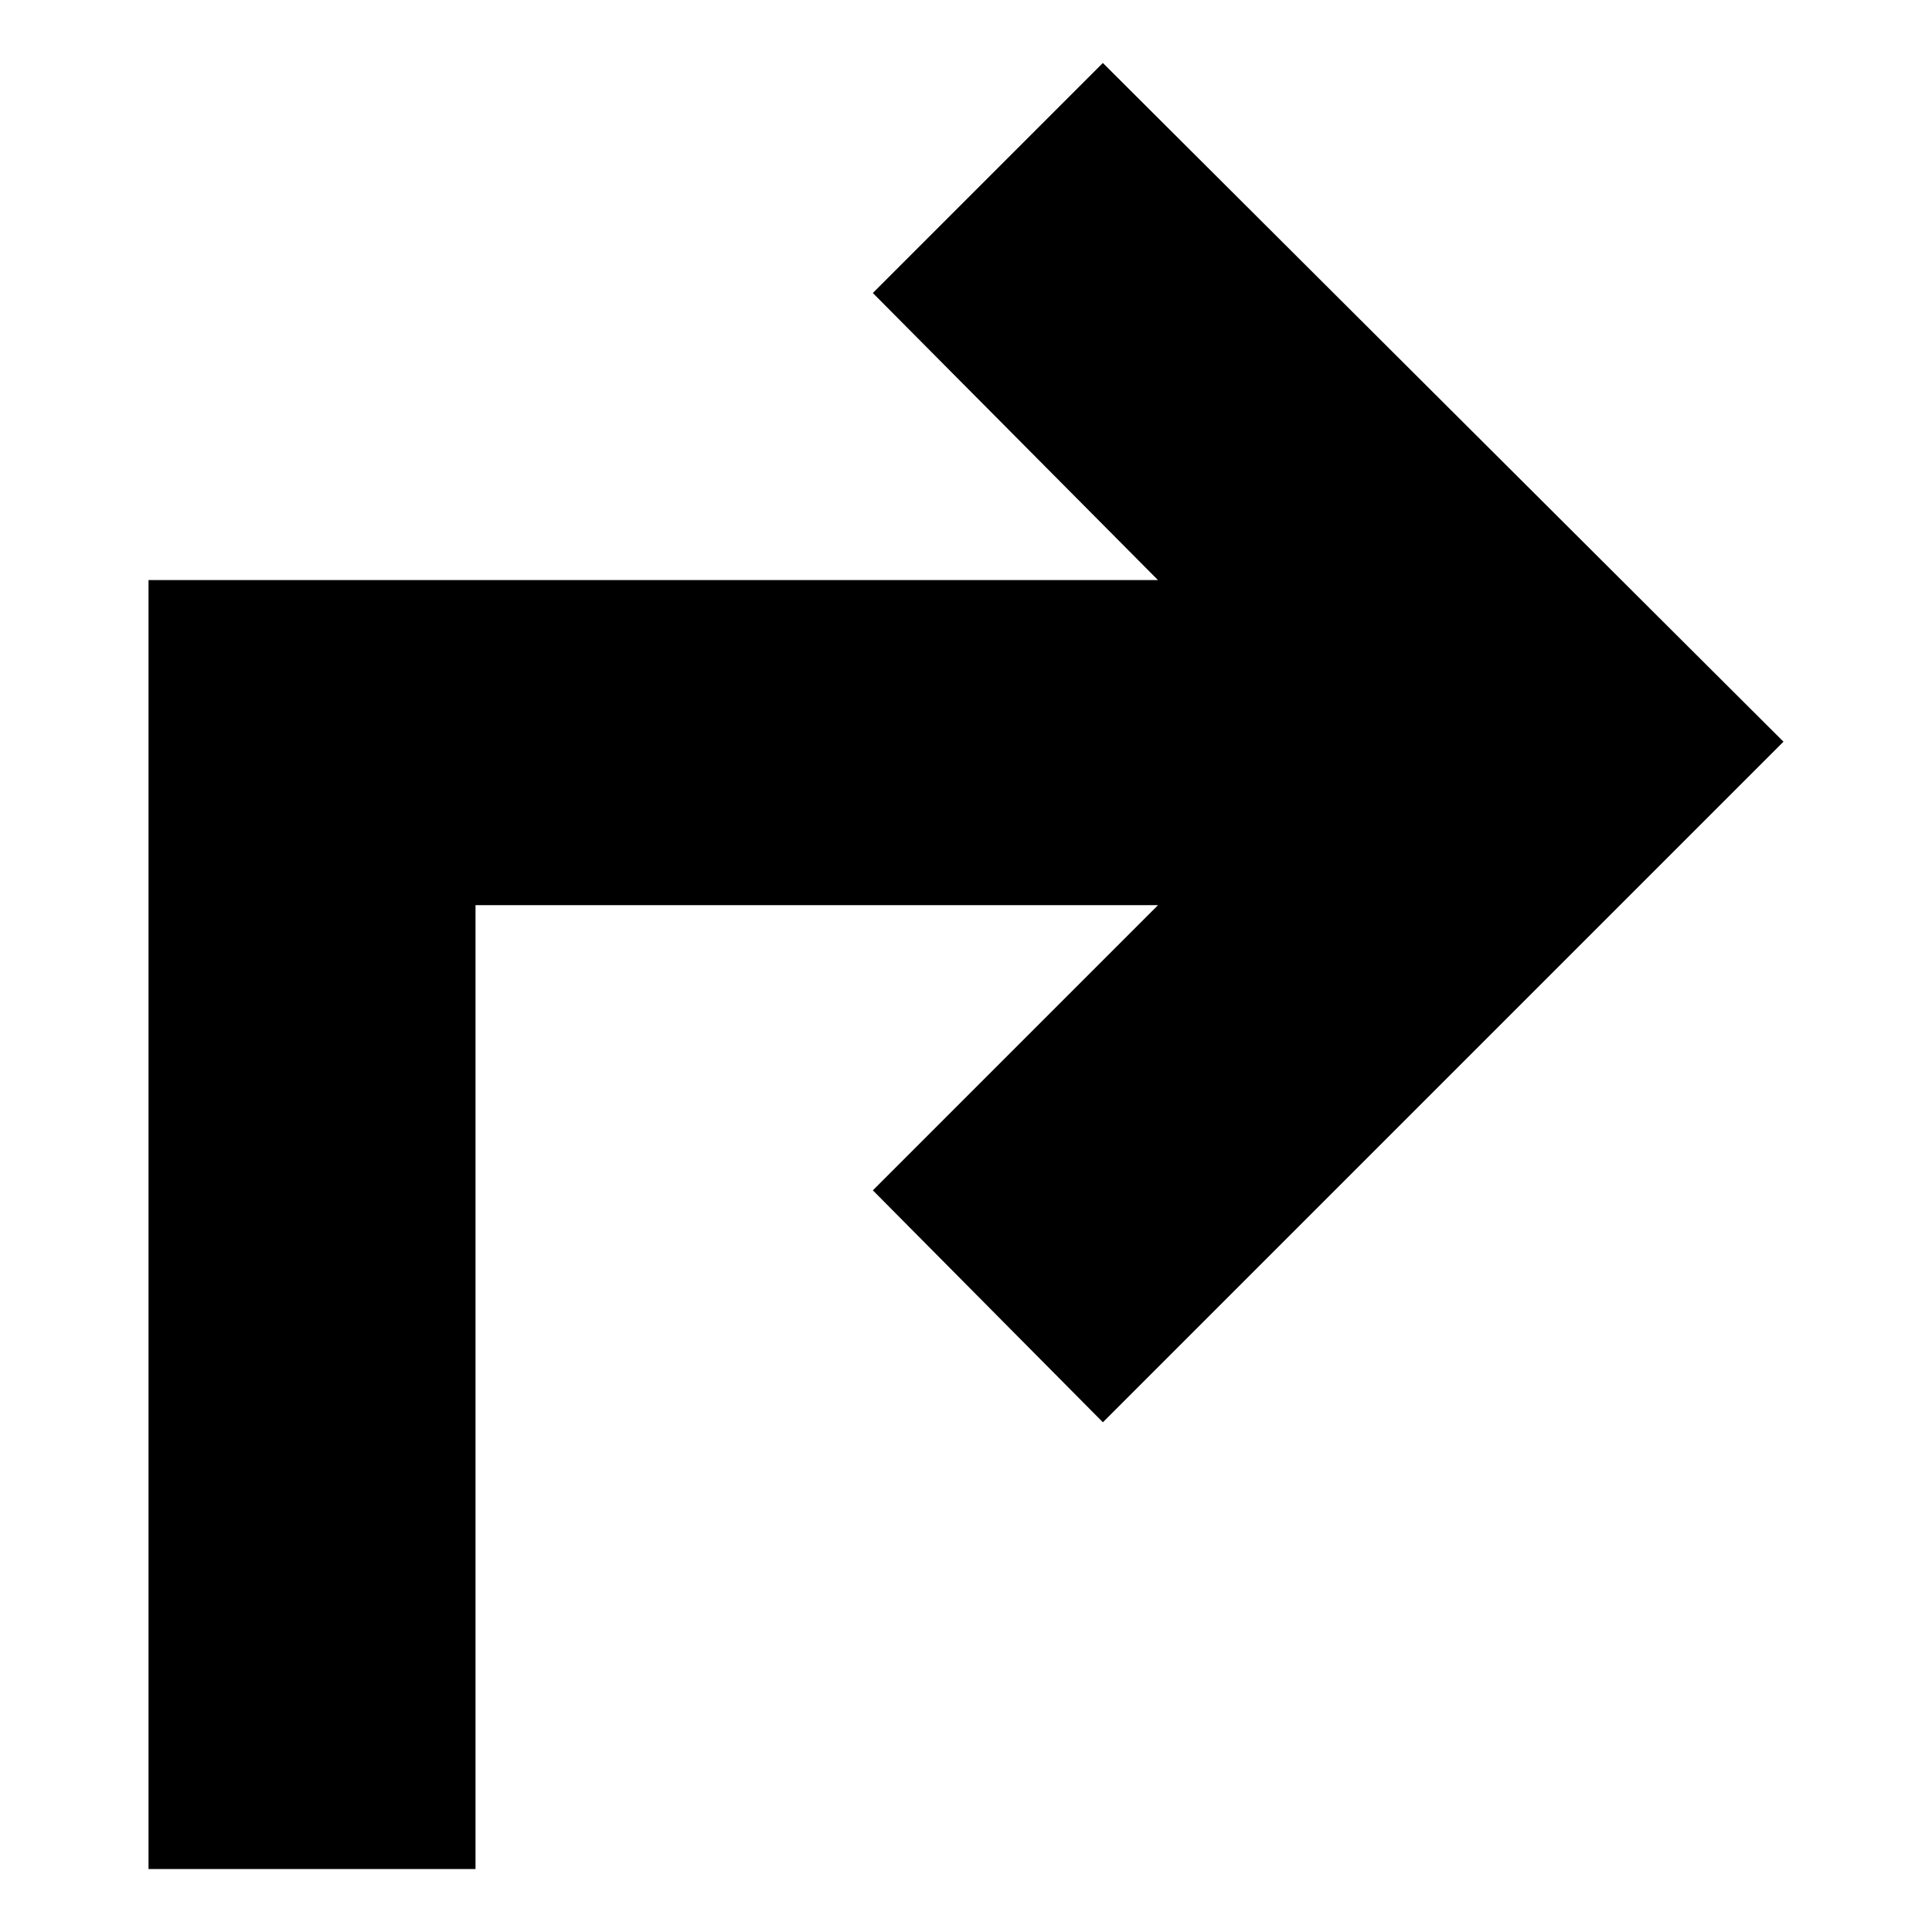
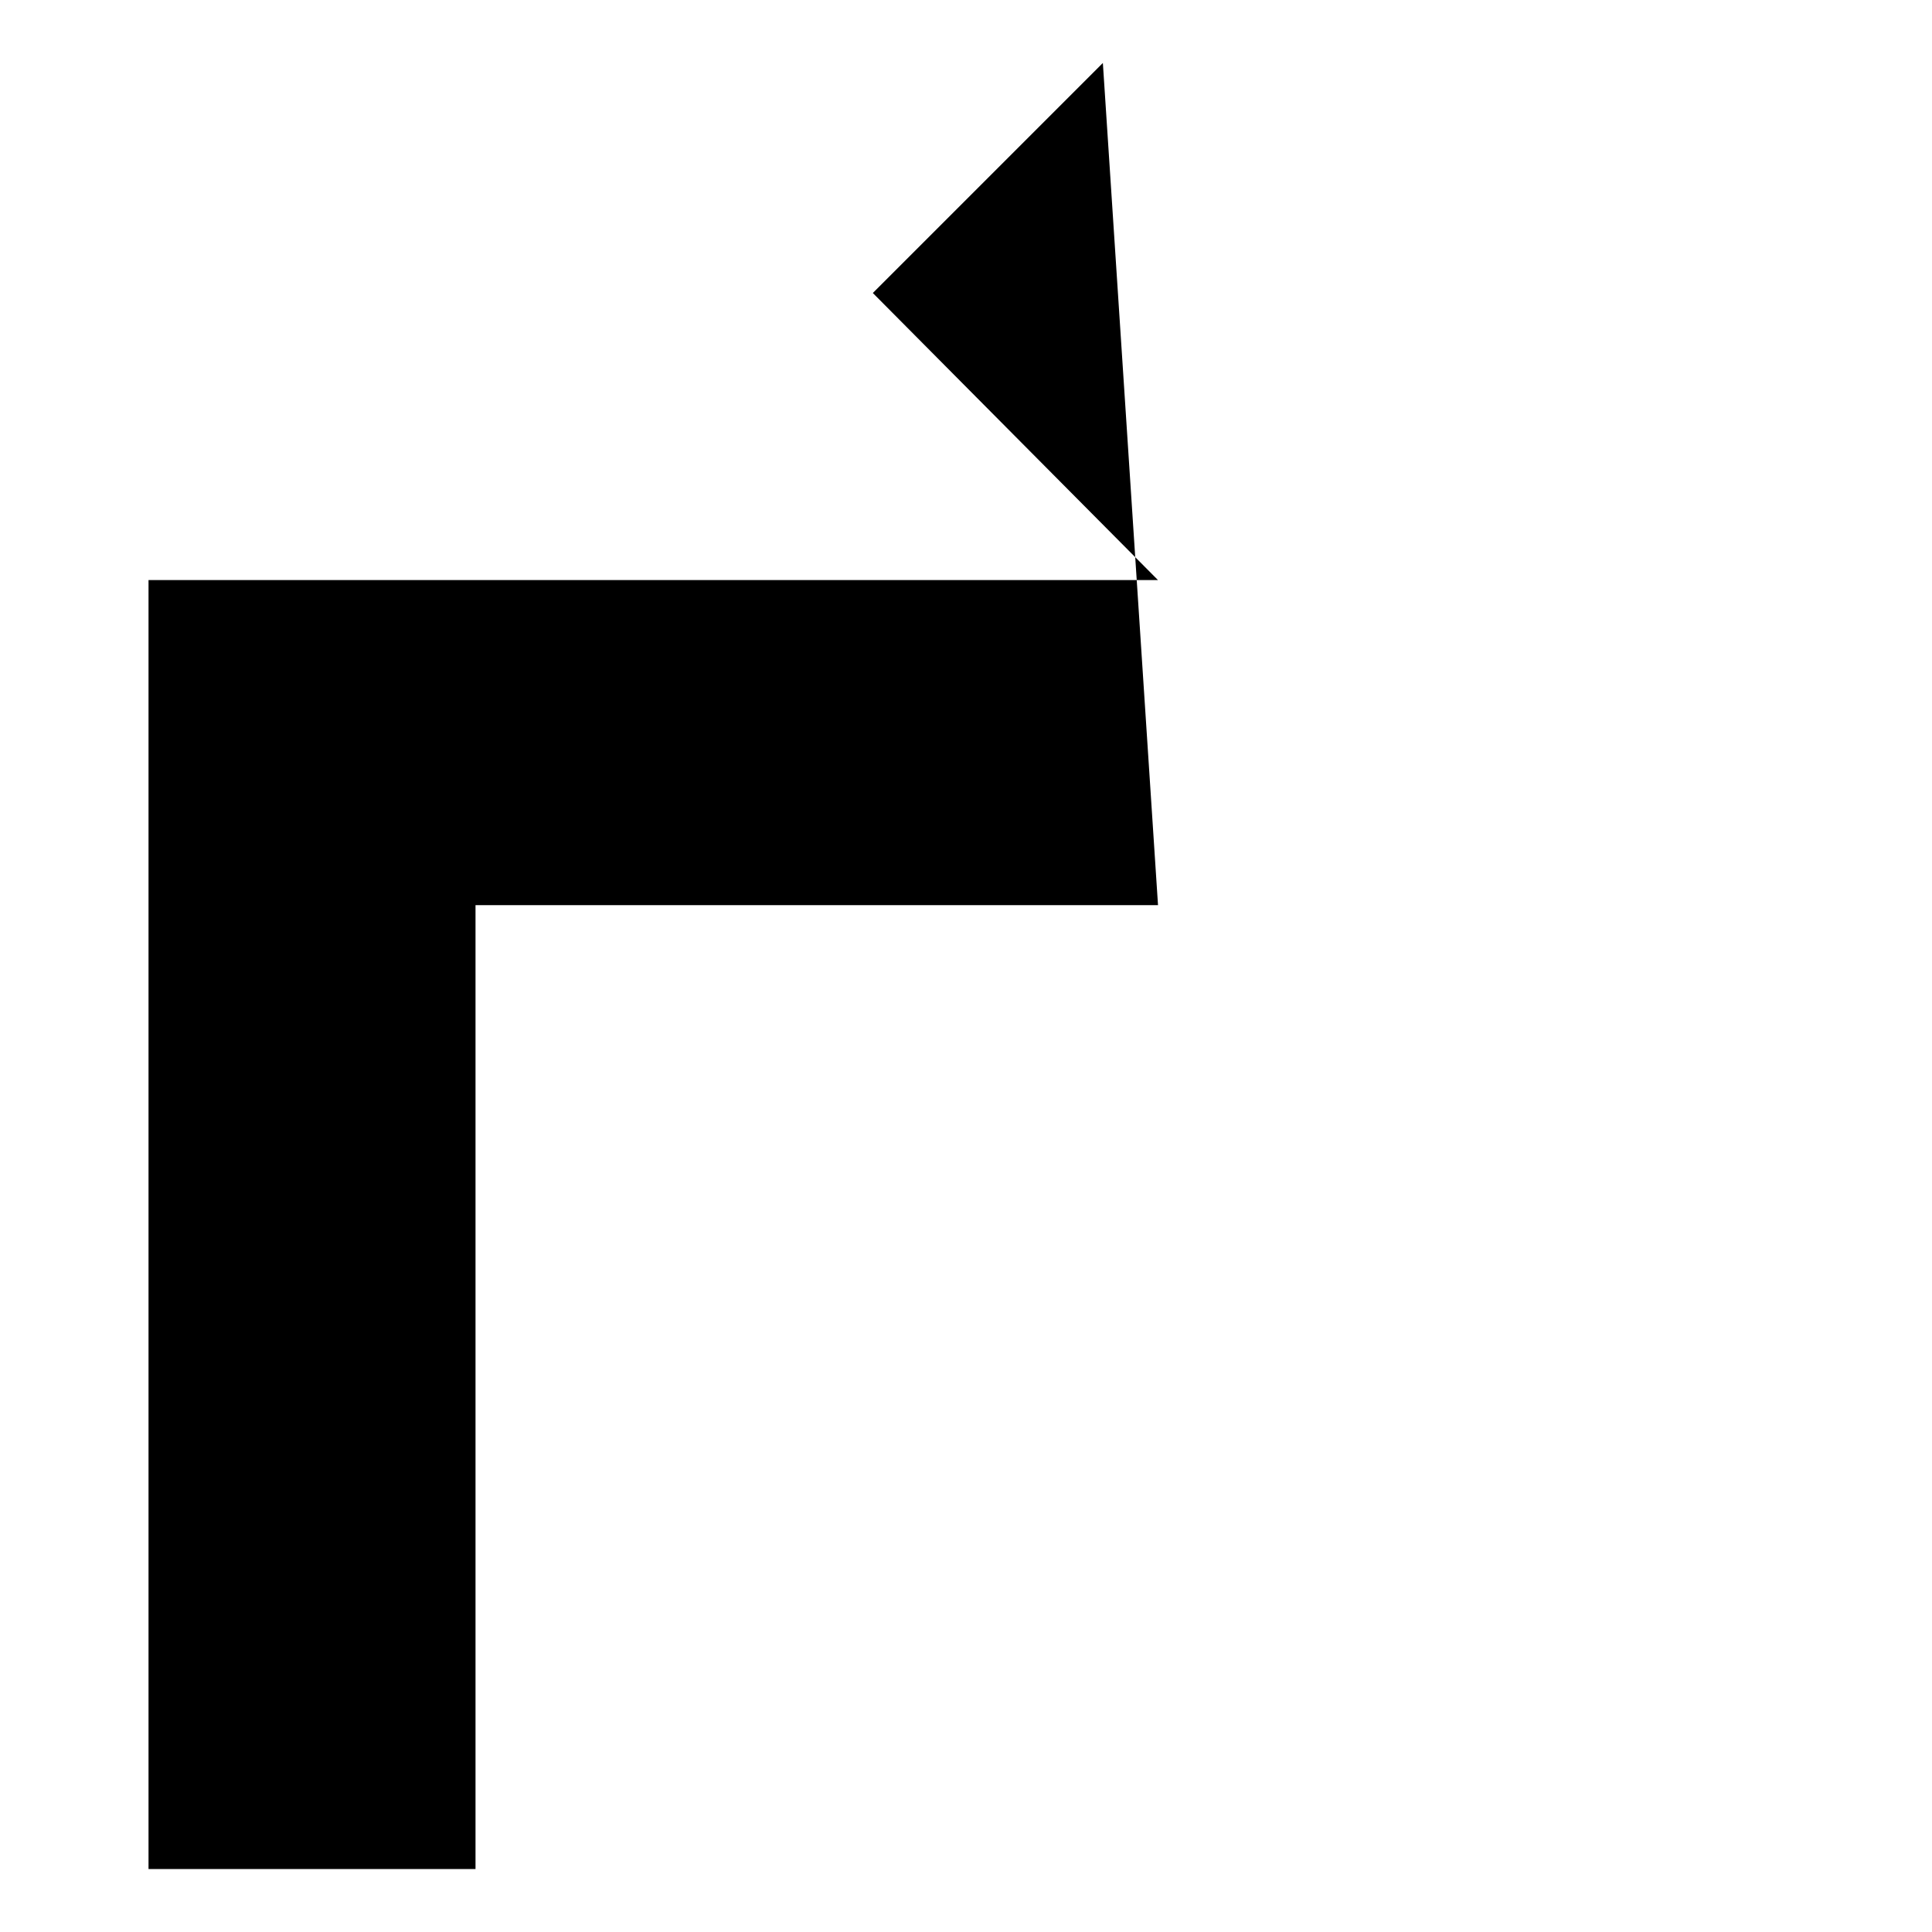
<svg xmlns="http://www.w3.org/2000/svg" fill="#000000" width="800px" height="800px" version="1.1" viewBox="144 144 512 512">
-   <path d="m436.27 160.69-60.961 60.961 75.57 76.078h-267.52v341.58h86.656v-255.43h180.87l-75.57 75.574 60.961 61.465 180.36-180.36z" />
+   <path d="m436.27 160.69-60.961 60.961 75.57 76.078h-267.52v341.58h86.656v-255.43h180.87z" />
</svg>